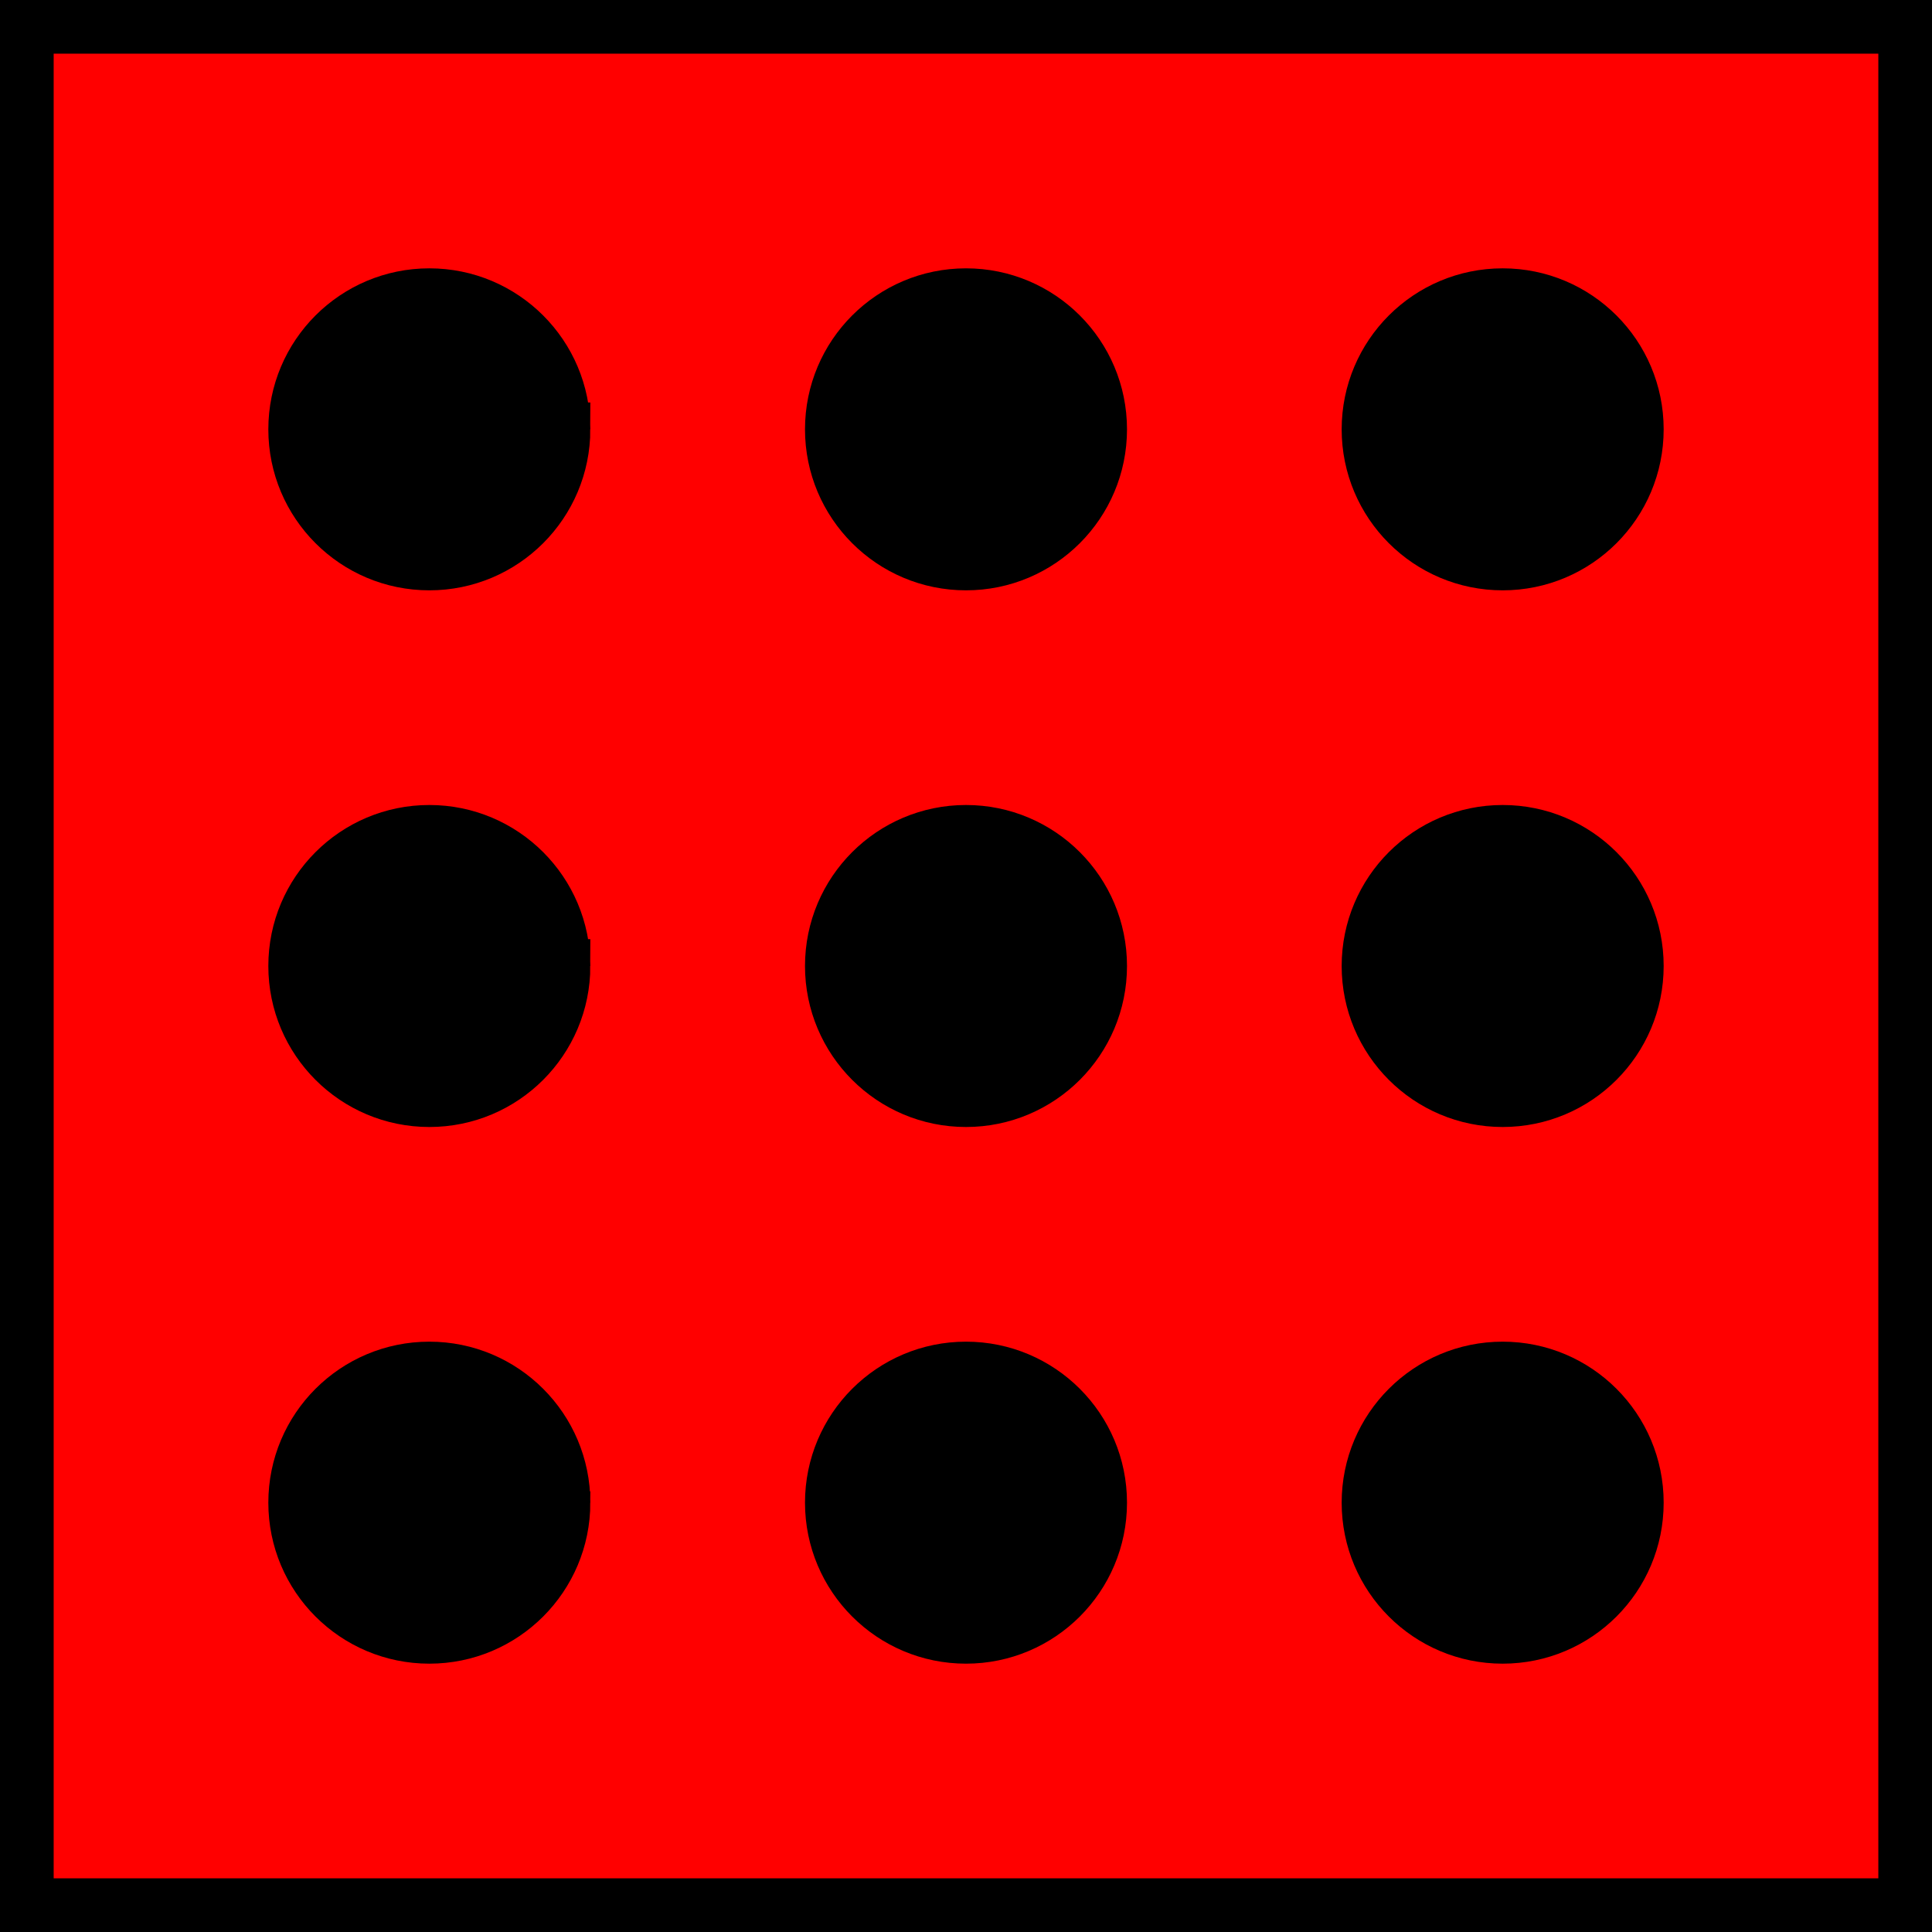
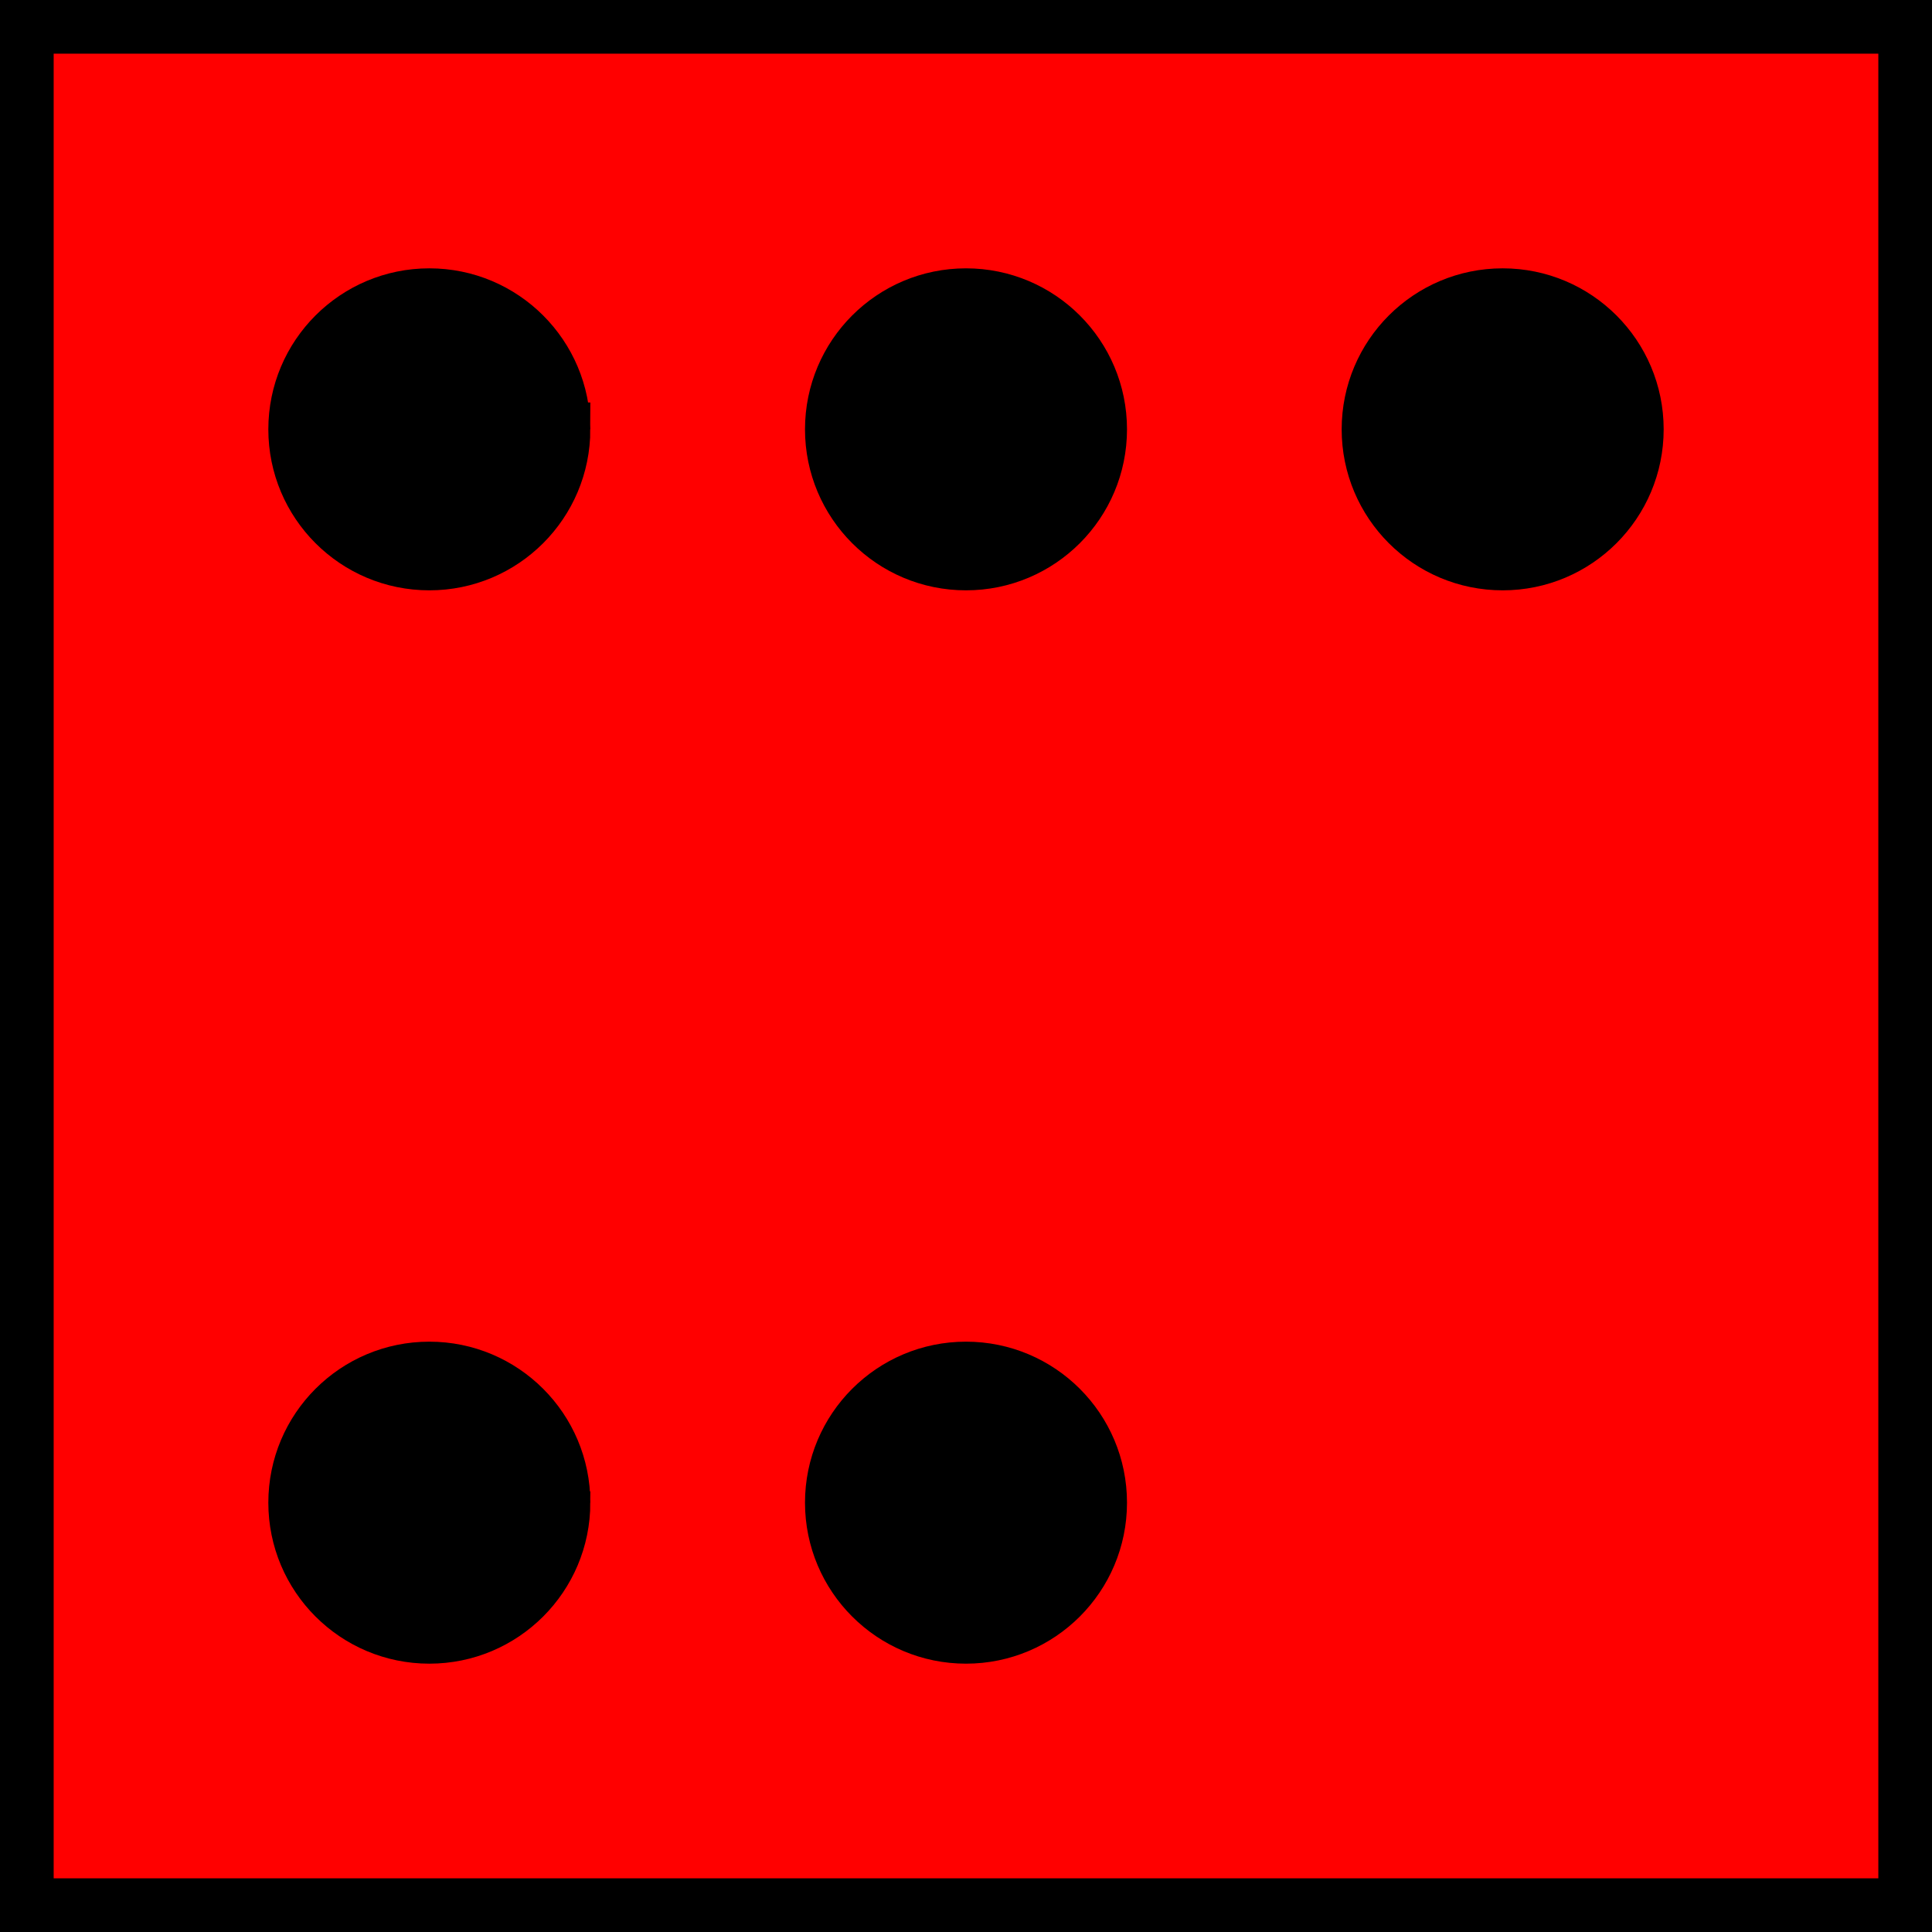
<svg xmlns="http://www.w3.org/2000/svg" xmlns:ns1="http://www.inkscape.org/namespaces/inkscape" xmlns:ns2="http://sodipodi.sourceforge.net/DTD/sodipodi-0.dtd" width="36" height="36" id="svg2" version="1.1" ns1:version="0.47pre4 r22446" ns2:docname="New document 1">
  <defs id="defs4">
    <ns1:perspective ns2:type="inkscape:persp3d" ns1:vp_x="0 : 526.18109 : 1" ns1:vp_y="0 : 1000 : 0" ns1:vp_z="744.09448 : 526.18109 : 1" ns1:persp3d-origin="372.04724 : 350.78739 : 1" id="perspective10" />
  </defs>
  <ns2:namedview id="base" pagecolor="#ffffff" bordercolor="#666666" borderopacity="1.0" ns1:pageopacity="0.0" ns1:pageshadow="2" ns1:zoom="3.959798" ns1:cx="33.180056" ns1:cy="0.2302661" ns1:document-units="px" ns1:current-layer="layer1" showgrid="true" units="in" ns1:window-width="1280" ns1:window-height="726" ns1:window-x="0" ns1:window-y="25" ns1:window-maximized="1">
    <ns1:grid type="xygrid" id="grid2816" empspacing="5" visible="true" enabled="true" snapvisiblegridlinesonly="true" />
  </ns2:namedview>
  <g ns1:label="Layer 1" ns1:groupmode="layer" id="layer1" transform="translate(-4.5,-966.86)">
    <rect style="fill:#ff0000;fill-opacity:1;fill-rule:evenodd;stroke:#000000;stroke-width:1px;stroke-linecap:butt;stroke-linejoin:miter;stroke-opacity:1" id="rect2838" width="35" height="35" x="5" y="5" transform="translate(0,962.36)" />
-     <path ns2:type="arc" style="fill:#000000;fill-opacity:1;fill-rule:evenodd;stroke:#000000;stroke-width:1px;stroke-linecap:butt;stroke-linejoin:miter;stroke-opacity:1" id="path2820" ns2:cx="22.5" ns2:cy="22.5" ns2:rx="2.5" ns2:ry="2.5" d="M 25,22.5 C 25,23.881 23.881,25 22.5,25 21.119,25 20,23.881 20,22.5 20,21.119 21.119,20 22.5,20 c 1.381,0 2.5,1.119 2.5,2.5 z" transform="translate(0,962.36)" />
    <path ns2:type="arc" style="fill:#000000;fill-opacity:1;fill-rule:evenodd;stroke:#000000;stroke-width:1px;stroke-linecap:butt;stroke-linejoin:miter;stroke-opacity:1" id="path2822" ns2:cx="12.5" ns2:cy="12.5" ns2:rx="2.5" ns2:ry="2.5" d="M 15,12.5 C 15,13.881 13.881,15 12.5,15 11.119,15 10,13.881 10,12.5 10,11.119 11.119,10 12.5,10 c 1.381,0 2.5,1.119 2.5,2.5 z" transform="translate(0,962.36)" />
    <path ns2:type="arc" style="fill:#000000;fill-opacity:1;fill-rule:evenodd;stroke:#000000;stroke-width:1px;stroke-linecap:butt;stroke-linejoin:miter;stroke-opacity:1" id="path2824" ns2:cx="22.5" ns2:cy="12.5" ns2:rx="2.5" ns2:ry="2.5" d="M 25,12.5 C 25,13.881 23.881,15 22.5,15 21.119,15 20,13.881 20,12.5 20,11.119 21.119,10 22.5,10 c 1.381,0 2.5,1.119 2.5,2.5 z" transform="translate(0,962.36)" />
    <path ns2:type="arc" style="fill:#000000;fill-opacity:1;fill-rule:evenodd;stroke:#000000;stroke-width:1px;stroke-linecap:butt;stroke-linejoin:miter;stroke-opacity:1" id="path2826" ns2:cx="32.5" ns2:cy="12.5" ns2:rx="2.5" ns2:ry="2.5" d="M 35,12.5 C 35,13.881 33.881,15 32.5,15 31.119,15 30,13.881 30,12.5 30,11.119 31.119,10 32.5,10 c 1.381,0 2.5,1.119 2.5,2.5 z" transform="translate(0,962.36)" />
    <path ns2:type="arc" style="fill:#000000;fill-opacity:1;fill-rule:evenodd;stroke:#000000;stroke-width:1px;stroke-linecap:butt;stroke-linejoin:miter;stroke-opacity:1" id="path2828" ns2:cx="12.5" ns2:cy="32.5" ns2:rx="2.5" ns2:ry="2.5" d="M 15,32.5 C 15,33.881 13.881,35 12.5,35 11.119,35 10,33.881 10,32.5 10,31.119 11.119,30 12.5,30 c 1.381,0 2.5,1.119 2.5,2.5 z" transform="translate(0,962.36)" />
    <path ns2:type="arc" style="fill:#000000;fill-opacity:1;fill-rule:evenodd;stroke:#000000;stroke-width:1px;stroke-linecap:butt;stroke-linejoin:miter;stroke-opacity:1" id="path2830" ns2:cx="22.5" ns2:cy="32.5" ns2:rx="2.5" ns2:ry="2.5" d="M 25,32.5 C 25,33.881 23.881,35 22.5,35 21.119,35 20,33.881 20,32.5 20,31.119 21.119,30 22.5,30 c 1.381,0 2.5,1.119 2.5,2.5 z" transform="translate(0,962.36)" />
-     <path ns2:type="arc" style="fill:#000000;fill-opacity:1;fill-rule:evenodd;stroke:#000000;stroke-width:1px;stroke-linecap:butt;stroke-linejoin:miter;stroke-opacity:1" id="path2832" ns2:cx="32.5" ns2:cy="32.5" ns2:rx="2.5" ns2:ry="2.5" d="M 35,32.5 C 35,33.881 33.881,35 32.5,35 31.119,35 30,33.881 30,32.5 30,31.119 31.119,30 32.5,30 c 1.381,0 2.5,1.119 2.5,2.5 z" transform="translate(0,962.36)" />
-     <path ns2:type="arc" style="fill:#000000;fill-opacity:1;fill-rule:evenodd;stroke:#000000;stroke-width:1px;stroke-linecap:butt;stroke-linejoin:miter;stroke-opacity:1" id="path2834" ns2:cx="12.5" ns2:cy="22.5" ns2:rx="2.5" ns2:ry="2.5" d="M 15,22.5 C 15,23.881 13.881,25 12.5,25 11.119,25 10,23.881 10,22.5 10,21.119 11.119,20 12.5,20 c 1.381,0 2.5,1.119 2.5,2.5 z" transform="translate(0,962.36)" />
-     <path ns2:type="arc" style="fill:#000000;fill-opacity:1;fill-rule:evenodd;stroke:#000000;stroke-width:1px;stroke-linecap:butt;stroke-linejoin:miter;stroke-opacity:1" id="path2836" ns2:cx="32.5" ns2:cy="22.5" ns2:rx="2.5" ns2:ry="2.5" d="M 35,22.5 C 35,23.881 33.881,25 32.5,25 31.119,25 30,23.881 30,22.5 30,21.119 31.119,20 32.5,20 c 1.381,0 2.5,1.119 2.5,2.5 z" transform="translate(0,962.36)" />
  </g>
</svg>